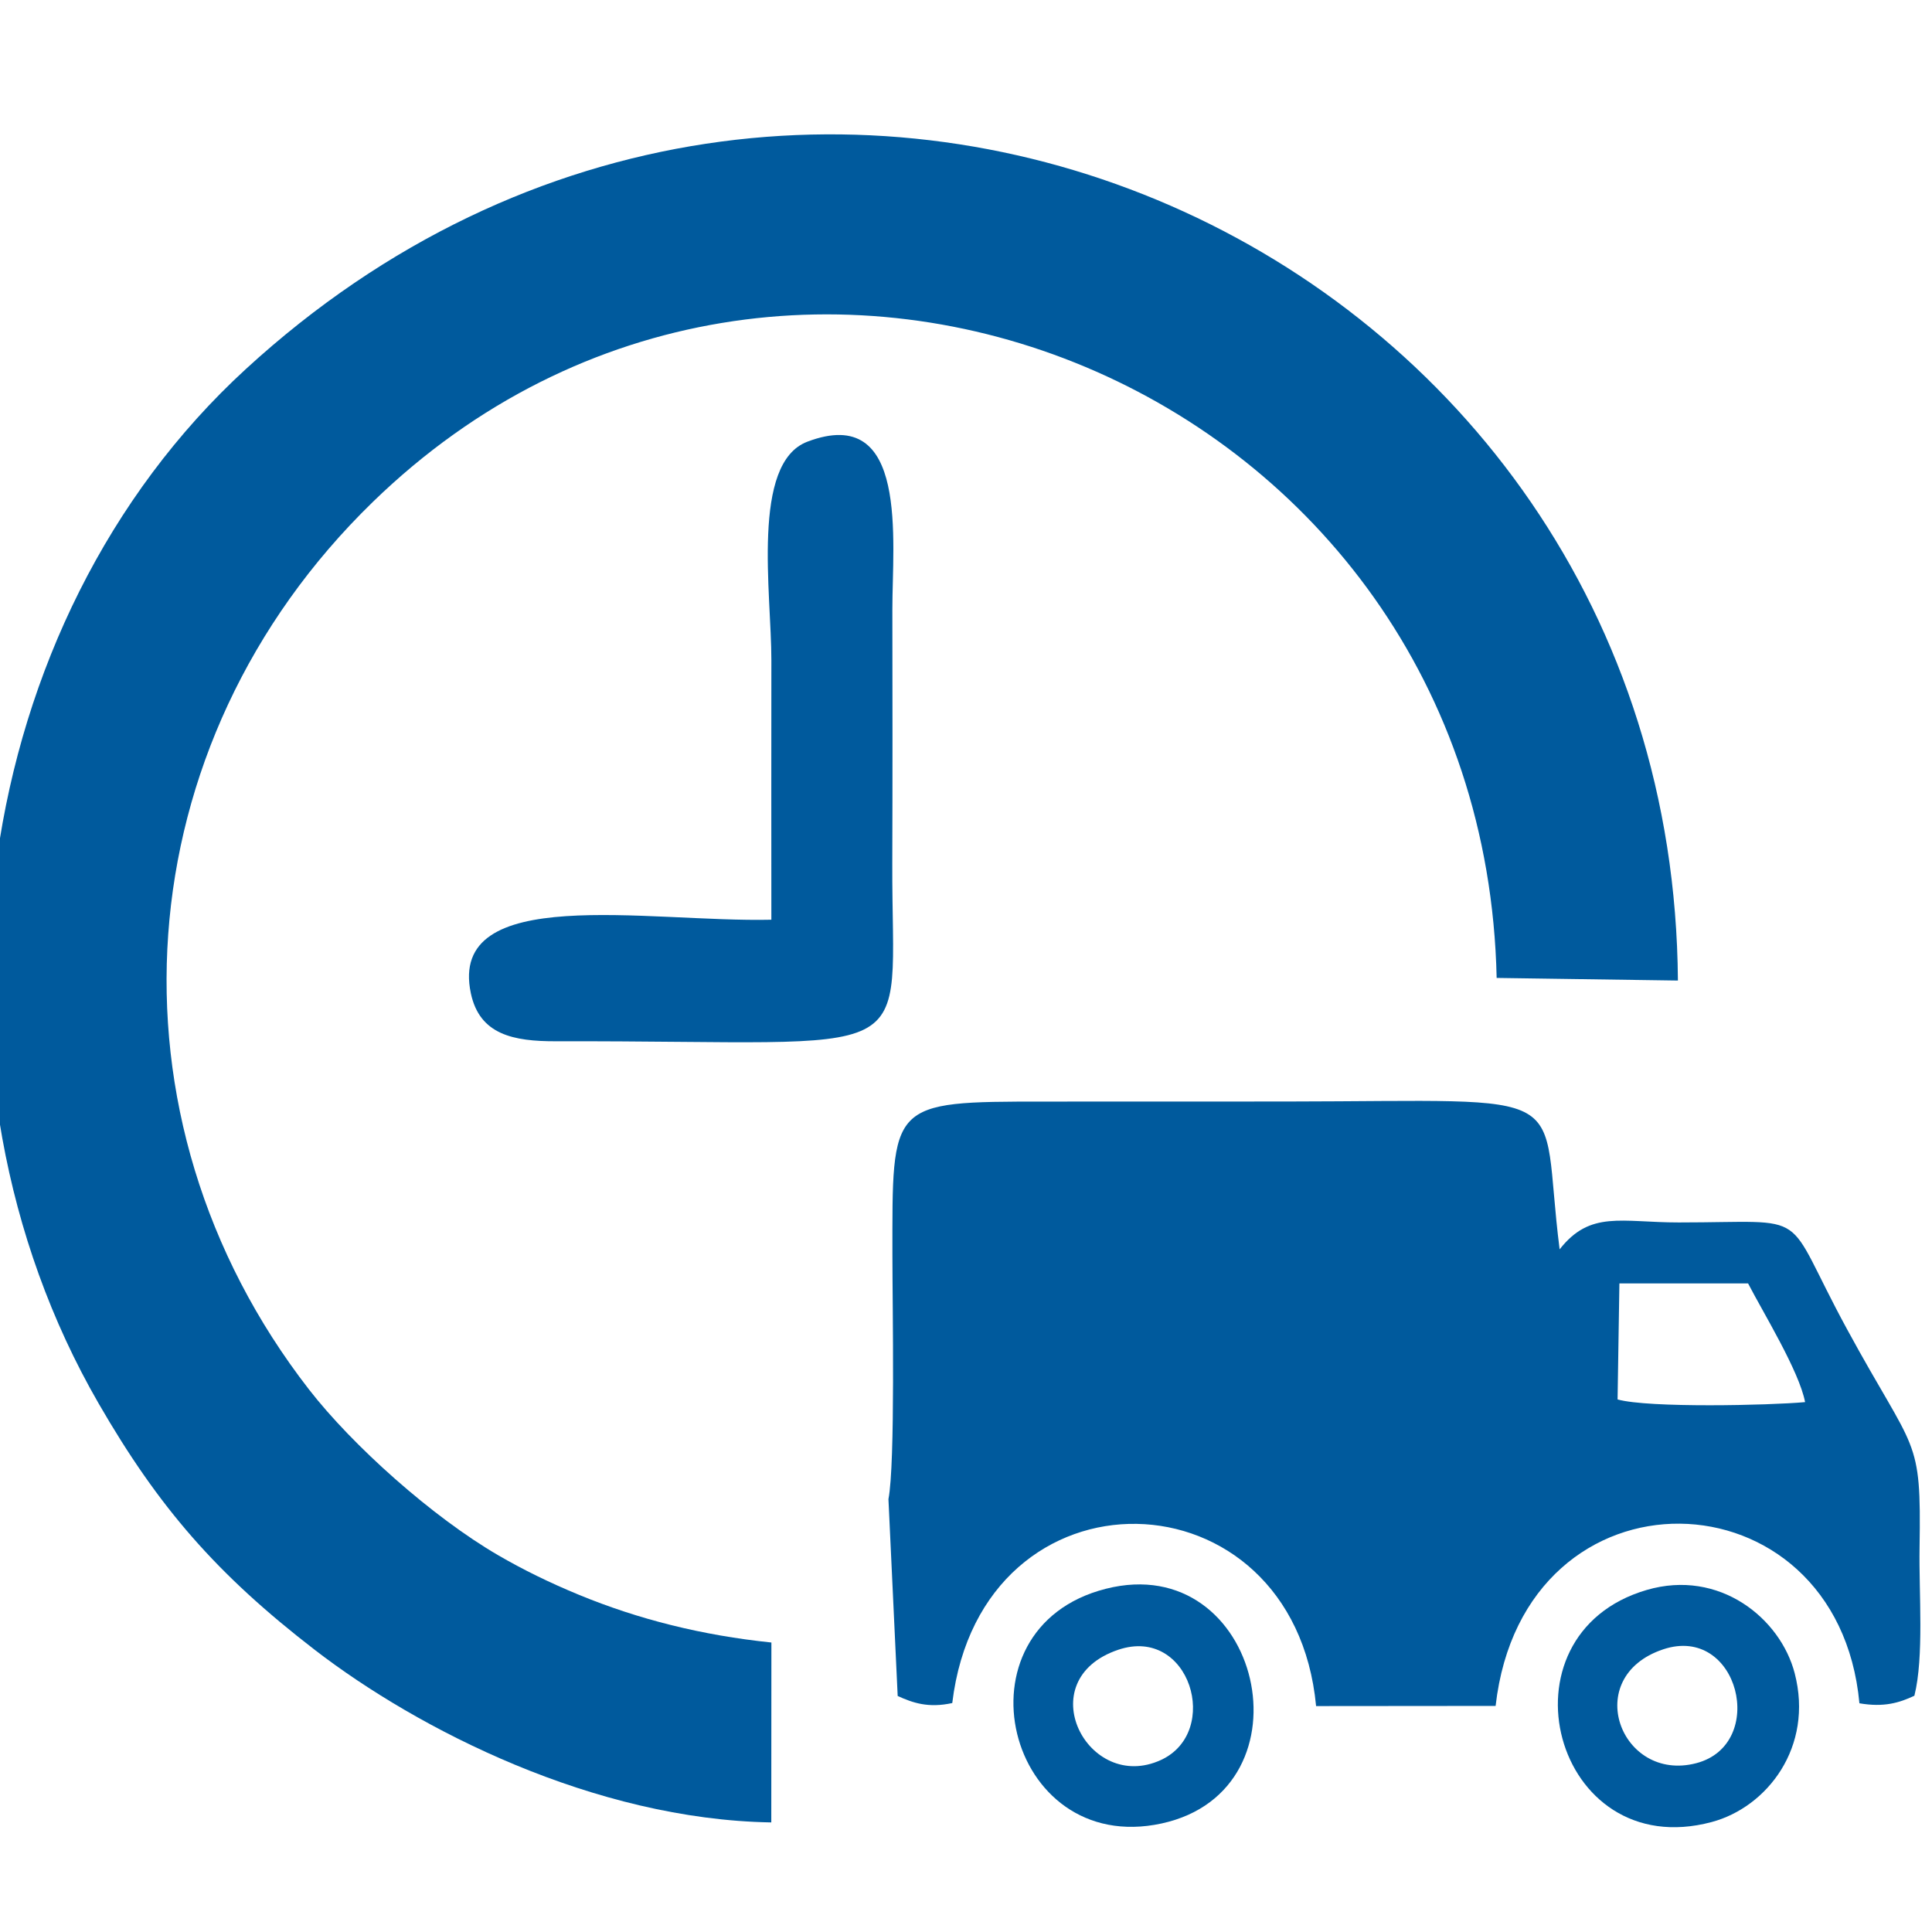
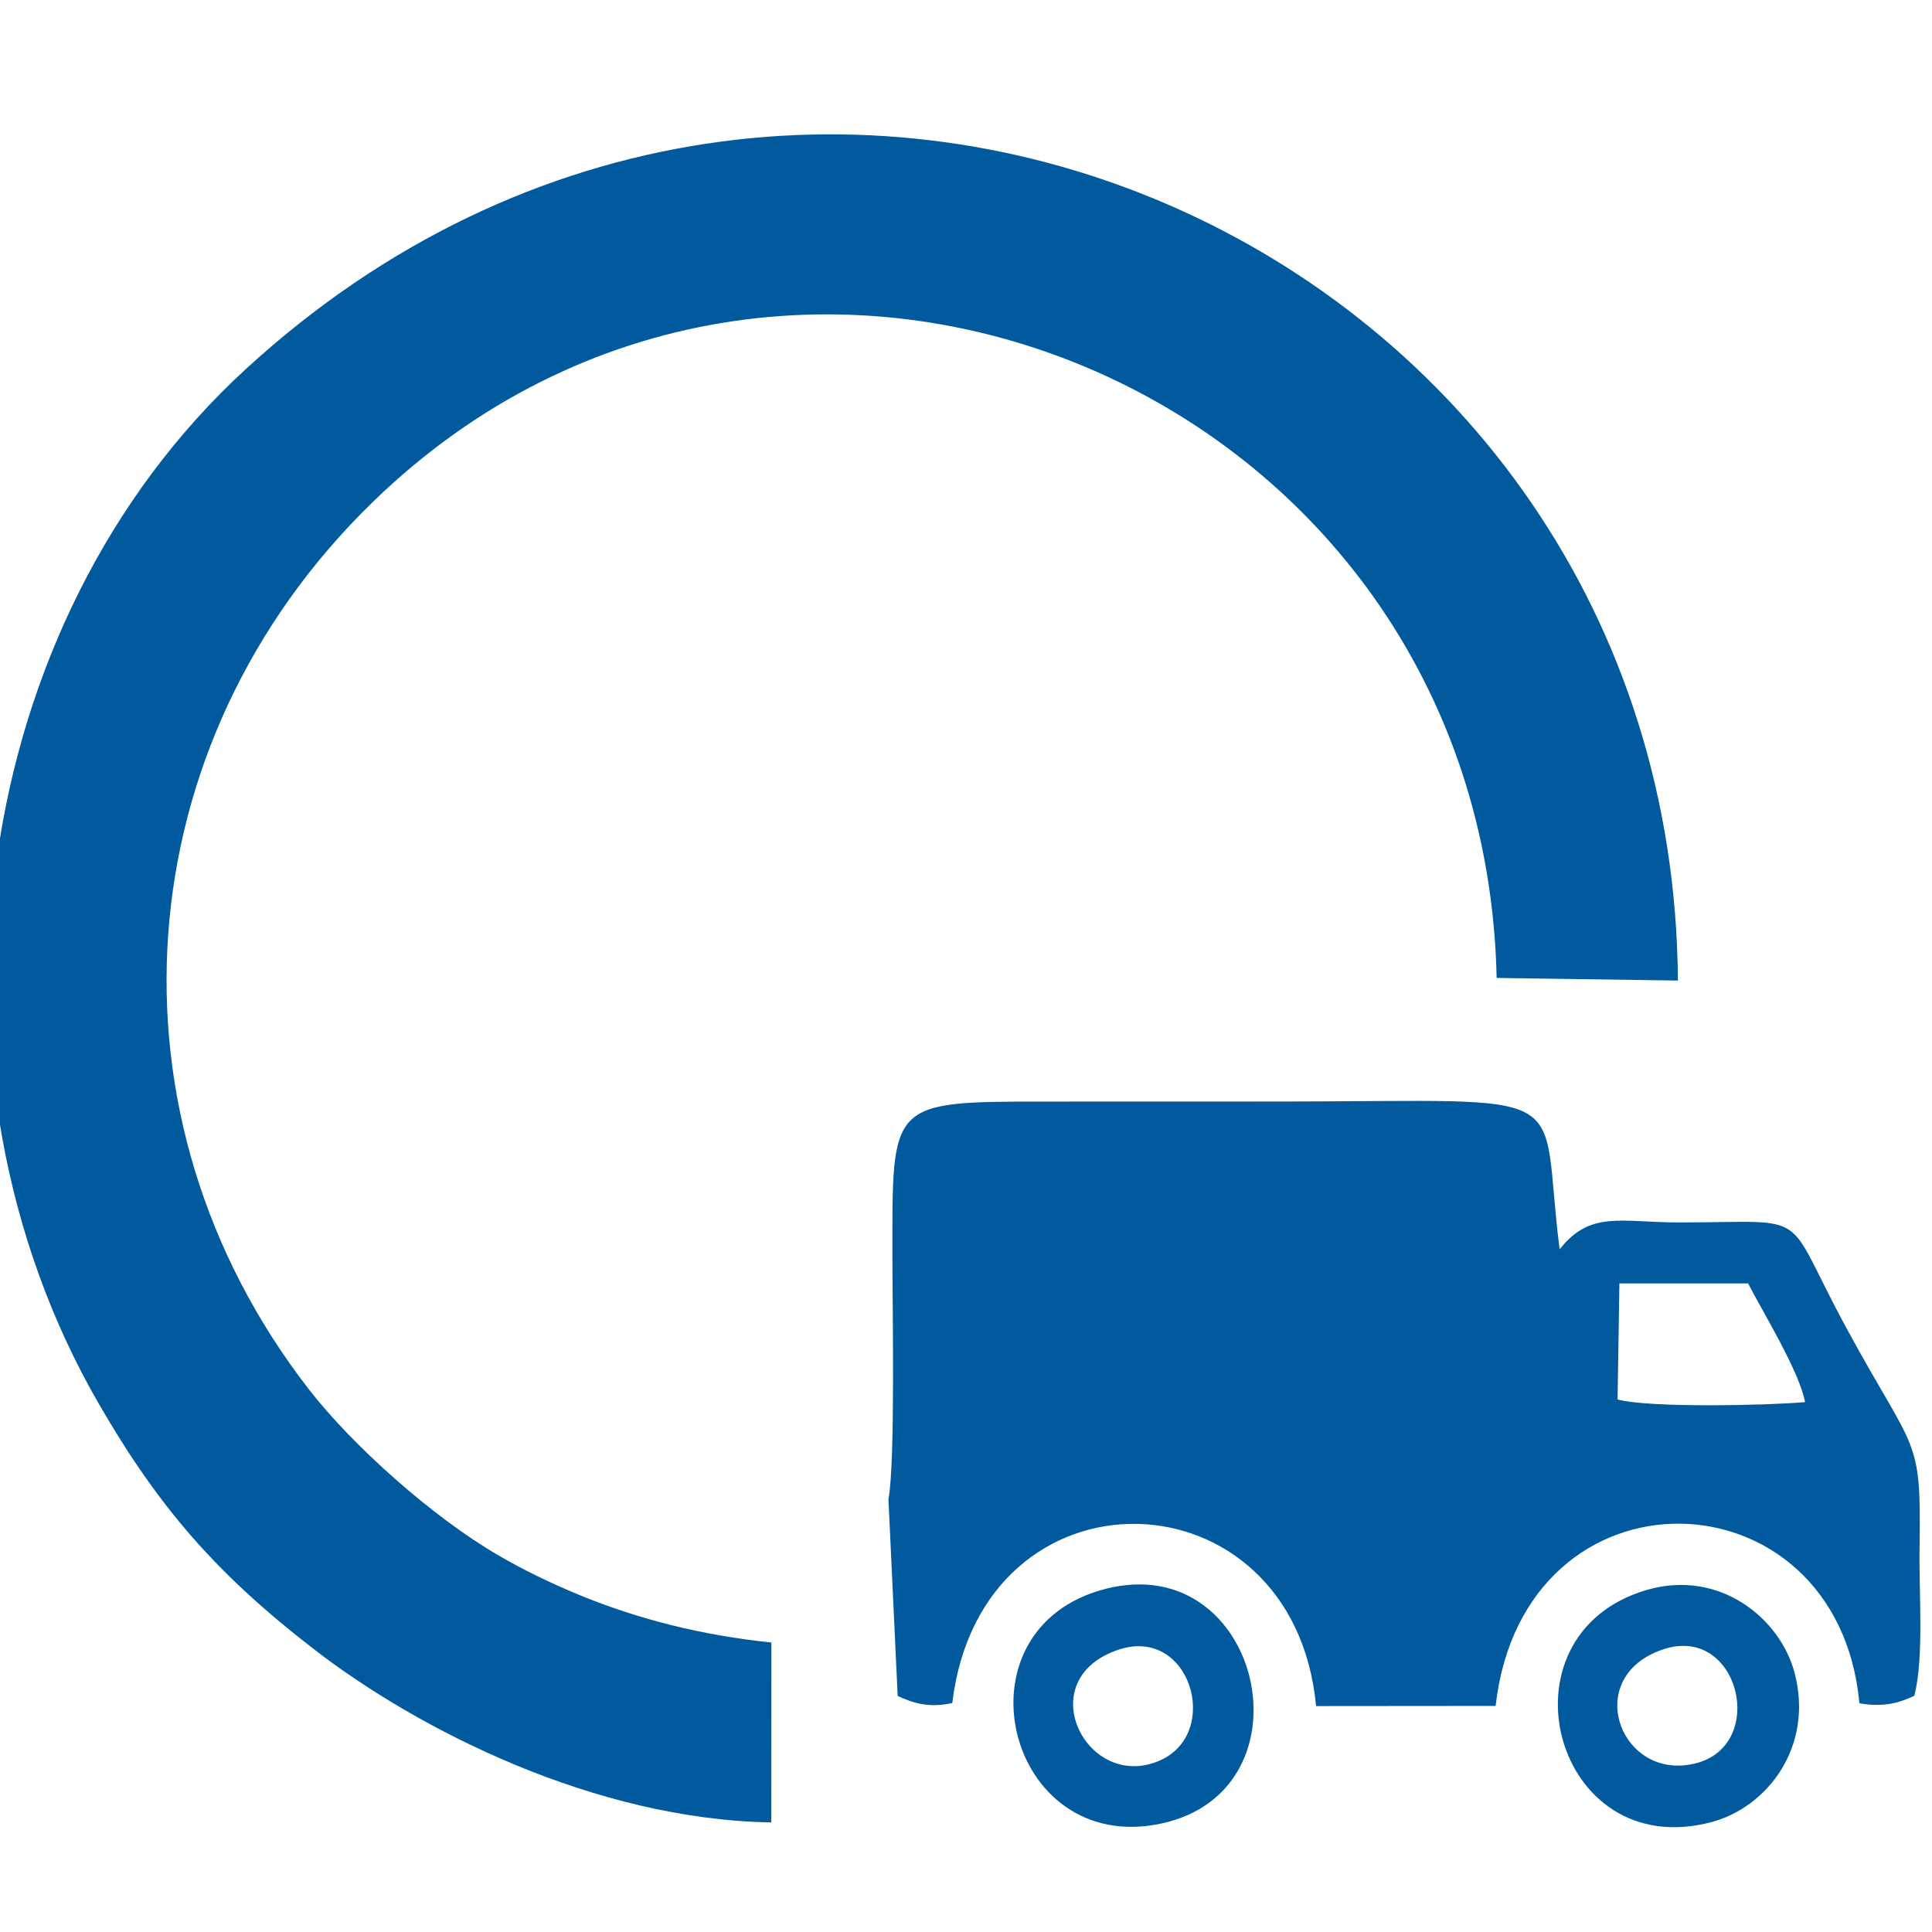
<svg xmlns="http://www.w3.org/2000/svg" xml:space="preserve" width="128px" height="128px" version="1.1" style="shape-rendering:geometricPrecision; text-rendering:geometricPrecision; image-rendering:optimizeQuality; fill-rule:evenodd; clip-rule:evenodd" viewBox="0 0 2928.04 2565.74">
  <defs>
    <style type="text/css">
   
    .fil0 {fill:#005a9d}
   
  </style>
  </defs>
  <g id="Слой_x0020_1">
    <g id="_1315090144">
-       <path class="fil0" d="M842.89 1396.95c566.64,-1.33 508.3,43.37 509.41,-269.75 0.46,-128.07 0.32,-256.34 0.11,-384.41 -0.15,-103.66 25.57,-313.07 -128.79,-254.54 -85.75,32.51 -54.4,229.94 -54.57,331.42 -0.23,131 -0.01,262.05 -0.02,393.06 -187.54,4.31 -490.94,-55.9 -455.42,111.55 13.28,62.58 64.16,72.82 129.28,72.67z" />
      <path class="fil0" d="M468.4 1924.8c-320.82,-413.17 -280.54,-978.65 96.51,-1345.11 629.76,-612.06 1683.63,-173.93 1703.34,721.26l274.7 3.97c-7.88,-1114.88 -1318.95,-1707.65 -2170.23,-926.89 -418.9,384.2 -512.44,1067.02 -223.23,1567.87 90.87,157.37 178.81,258.82 327.98,373.72 156.3,120.38 423.03,256.75 691.45,261.19l0.17 -272.65c-105.28,-10.9 -201.27,-35.1 -291.11,-72.06 -45.69,-18.81 -85.6,-38.53 -122.65,-60.03 -100.03,-58.05 -221.17,-166.58 -286.93,-251.27z" />
      <path class="fil0" d="M1352.5 1723.05c0,72.45 4.53,313.92 -6.02,367.78l14.01 298.37c22.74,10.31 46.29,18.67 82.71,10.69 44.54,-369.36 517.34,-356.27 551.41,4.59l272.07 -0.24c42.61,-374.6 518.46,-360.57 551.36,-3.98 37.23,6.4 60.44,-0.73 83.31,-11.44 14.81,-59.21 6.73,-154.8 7.84,-224.31 2.74,-171.44 -6.08,-140.29 -109.92,-331.23 -100.53,-184.85 -47.4,-161.74 -254.96,-161.74 -87.38,0 -134.1,-18.6 -180.61,40.77 -31.99,-250.15 37.87,-224.55 -415.25,-224.06l-365.19 0.1c-236.8,0 -230.76,0.52 -230.76,234.7zm1383.2 220.77c-54.23,4.97 -237,9.09 -284.18,-4.05l2.76 -175.84 195.03 0c22.44,43.51 77.46,132.86 86.39,179.89z" />
      <path class="fil0" d="M1760.49 2582.4c233.94,-50.83 151.29,-415.64 -84.59,-355.66 -235.64,59.91 -151.03,406.85 84.59,355.66zm-65.63 -263.28c108.62,-36.58 156.53,124.74 64.55,167.1 -111.09,51.15 -200.07,-121.46 -64.55,-167.1z" />
      <path class="fil0" d="M2495.64 2228.52c-232.03,67.85 -141.3,415.95 98.59,351.68 84.07,-22.53 154.75,-113.81 125.71,-225.48 -21.64,-83.25 -114.1,-158.43 -224.3,-126.2zm75.06 262.54c-114.51,29.83 -175.35,-130.65 -50.15,-172.54 114.61,-38.33 158.98,144.19 50.15,172.54z" />
    </g>
  </g>
</svg>